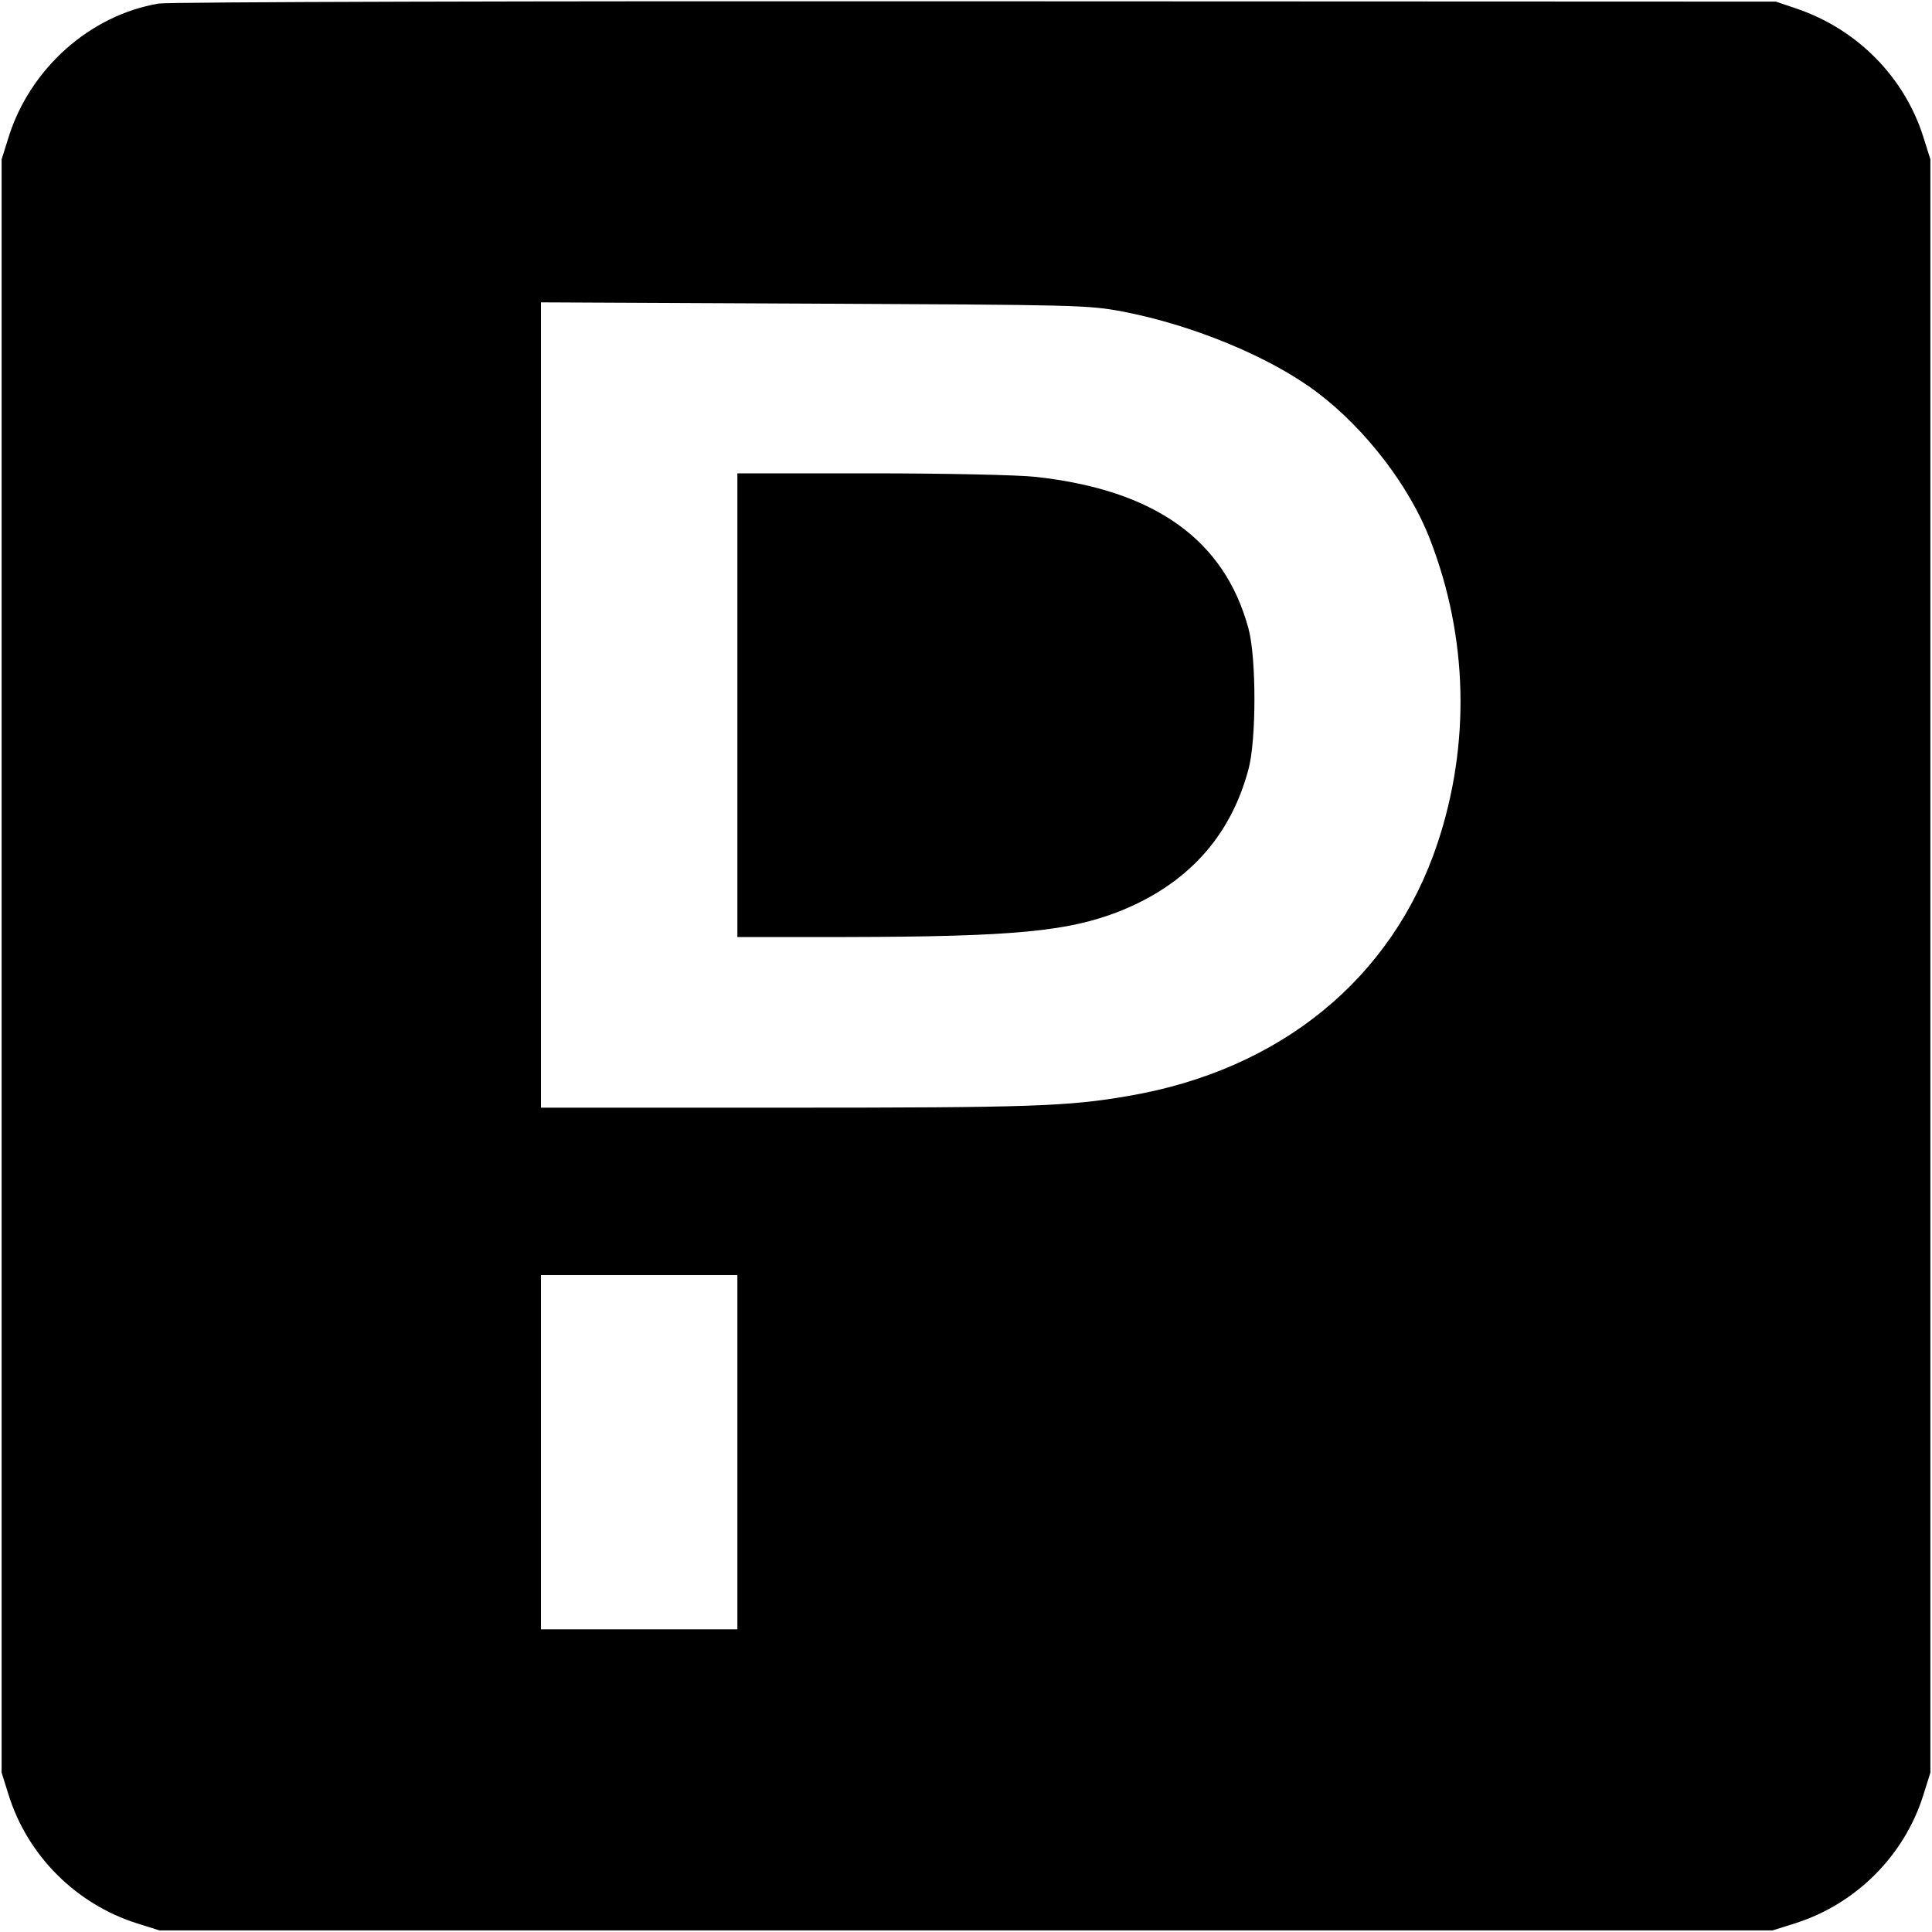
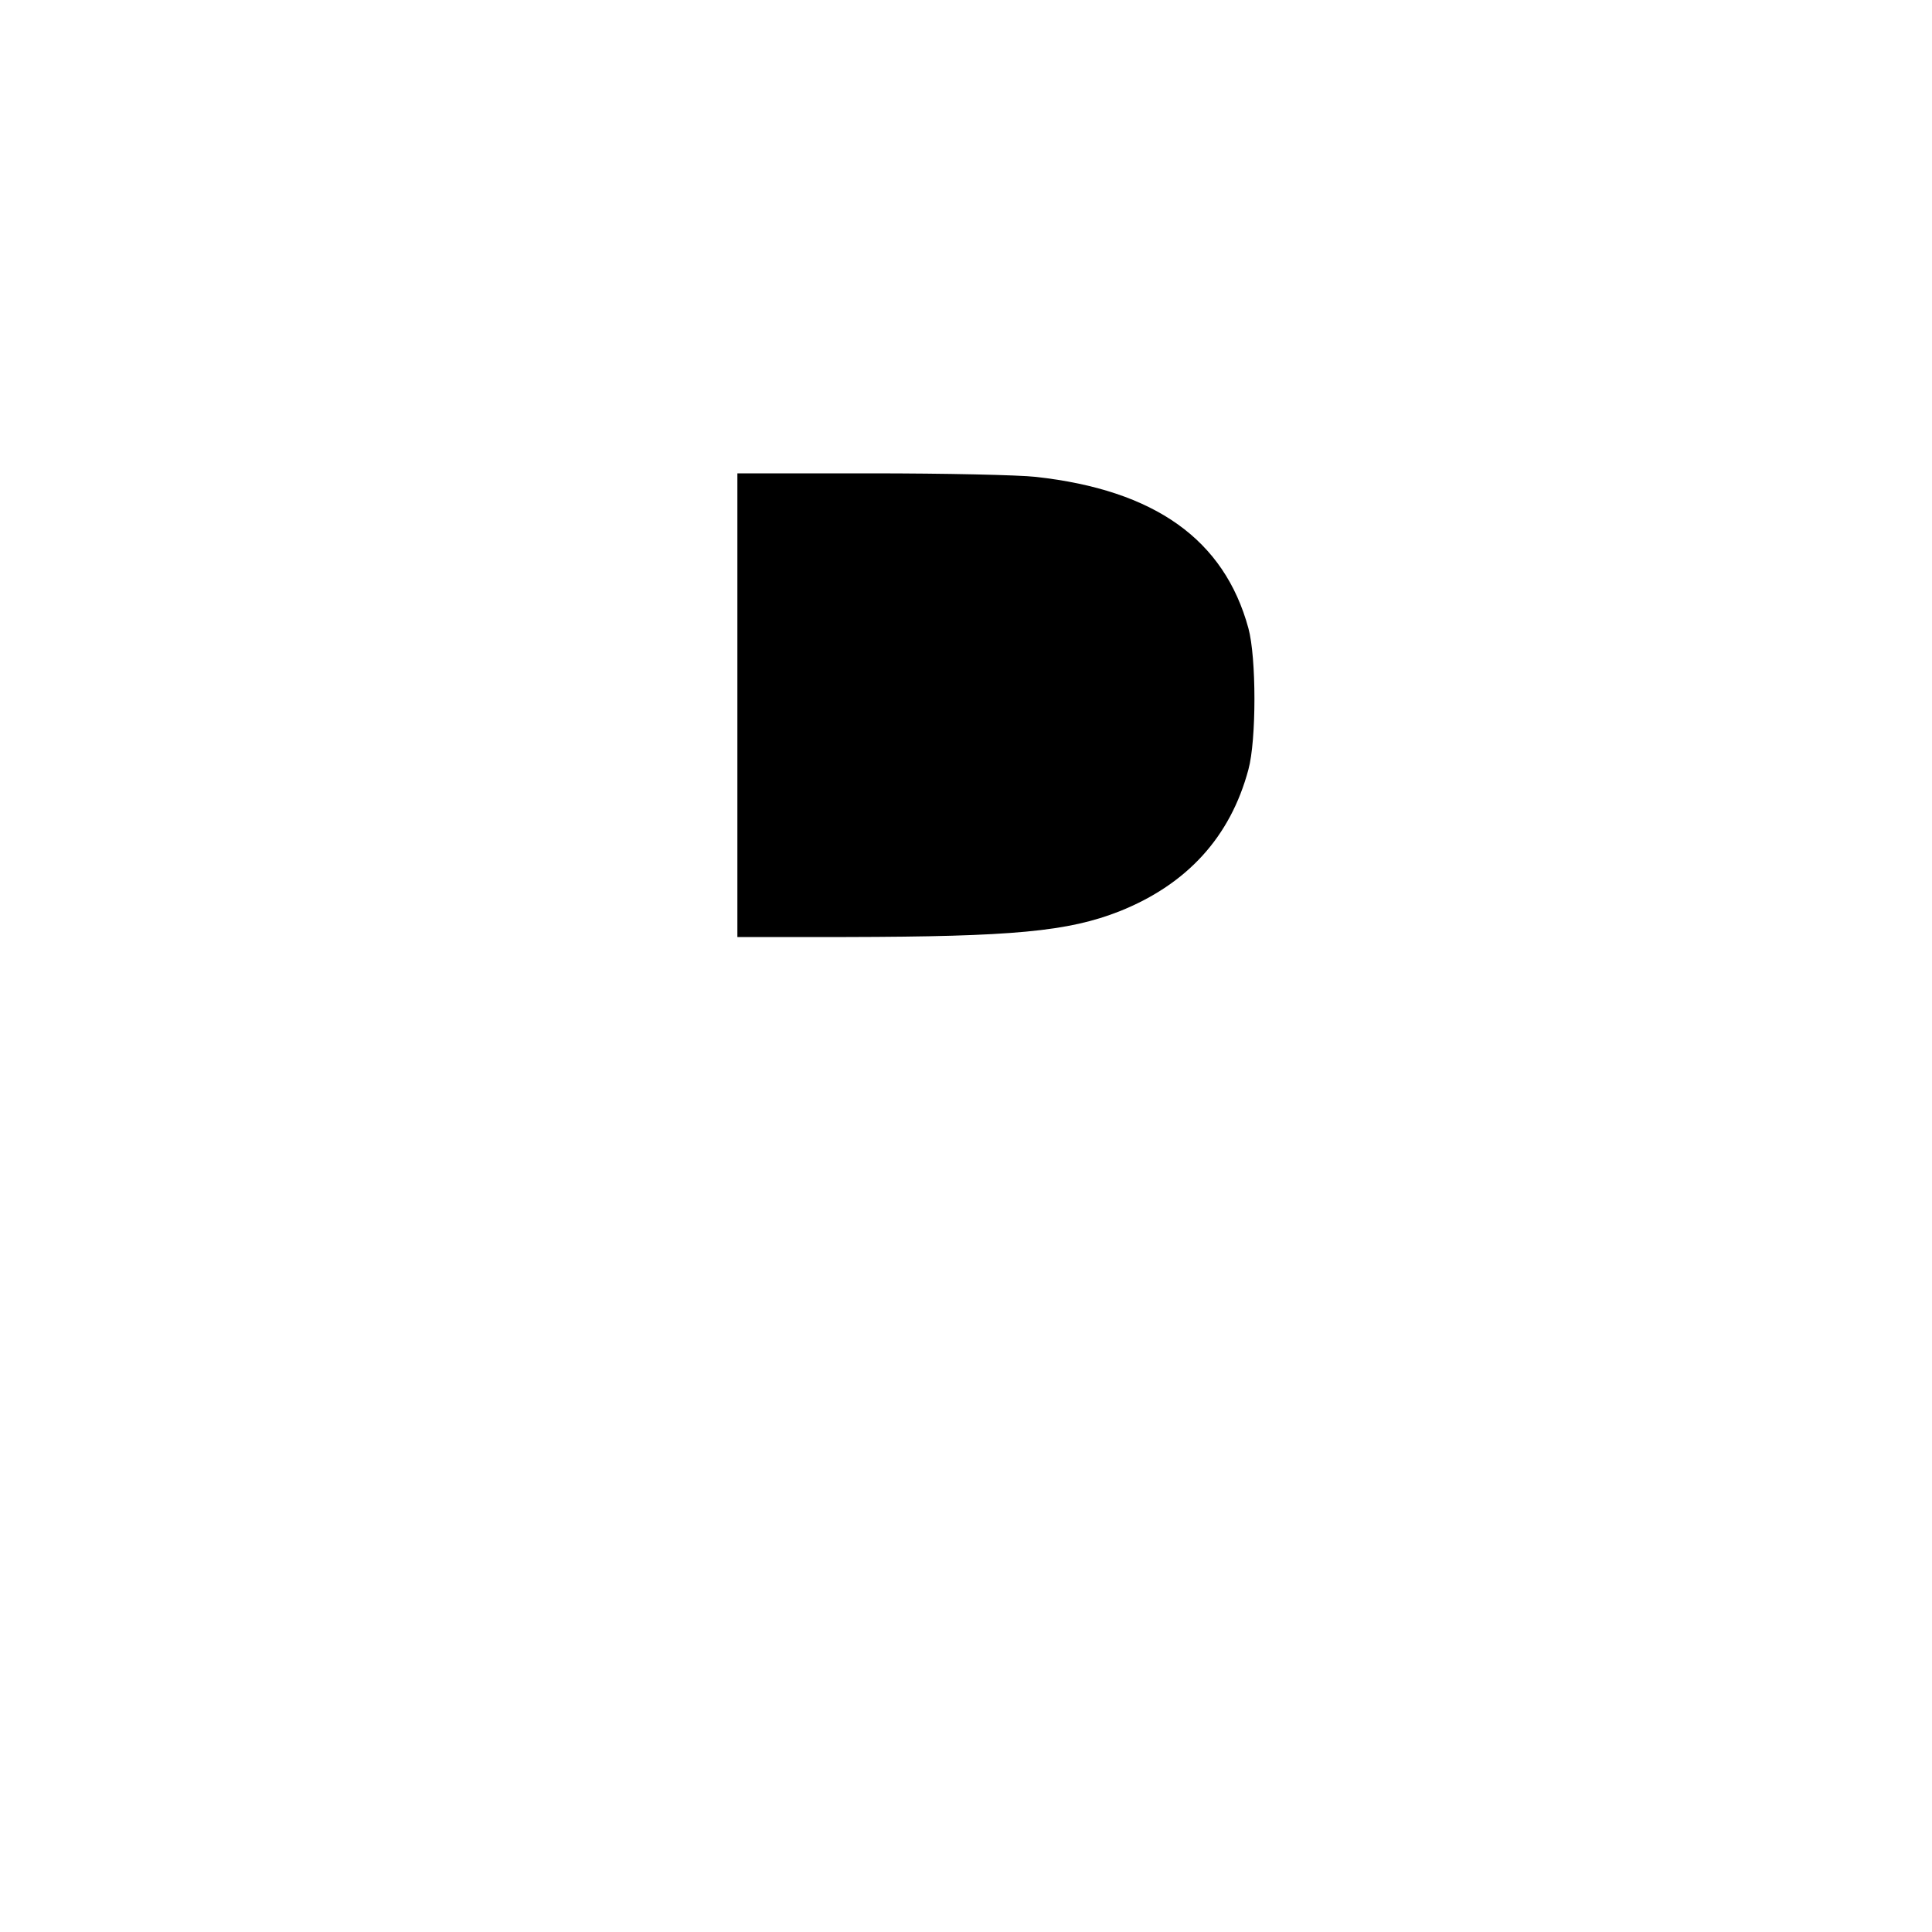
<svg xmlns="http://www.w3.org/2000/svg" version="1.0" width="600pt" height="600pt" viewBox="0 0 600 600" preserveAspectRatio="xMidYMid meet">
  <g transform="translate(0,600) scale(0.1,-0.1)" fill="#000000" stroke="none">
-     <path d="M493 5989 c-213 -36 -399 -201 -466 -414 l-22 -70 0 -2505 0 -2505 22 -70 c59 -188 209 -338 398 -398 l70 -22 2505 0 2505 0 70 22 c189 60 339 210 398 398 l22 70 0 2505 0 2505 -22 70 c-59 186 -205 334 -393 398 l-65 22 -2485 1 c-1367 1 -2508 -2 -2537 -7z m2996 -957 c217 -42 459 -142 602 -251 149 -112 287 -292 350 -456 118 -304 126 -636 23 -945 -140 -419 -488 -704 -962 -784 -185 -32 -303 -36 -1058 -36 l-764 0 0 1251 0 1250 848 -4 c818 -4 851 -4 961 -25z m-1199 -3542 l0 -550 -305 0 -305 0 0 550 0 550 305 0 305 0 0 -550z" />
    <path d="M2290 3810 l0 -720 338 0 c518 1 689 17 849 80 210 84 344 231 400 440 25 91 25 348 0 439 -75 275 -290 429 -660 470 -53 6 -282 11 -512 11 l-415 0 0 -720z" />
  </g>
</svg>